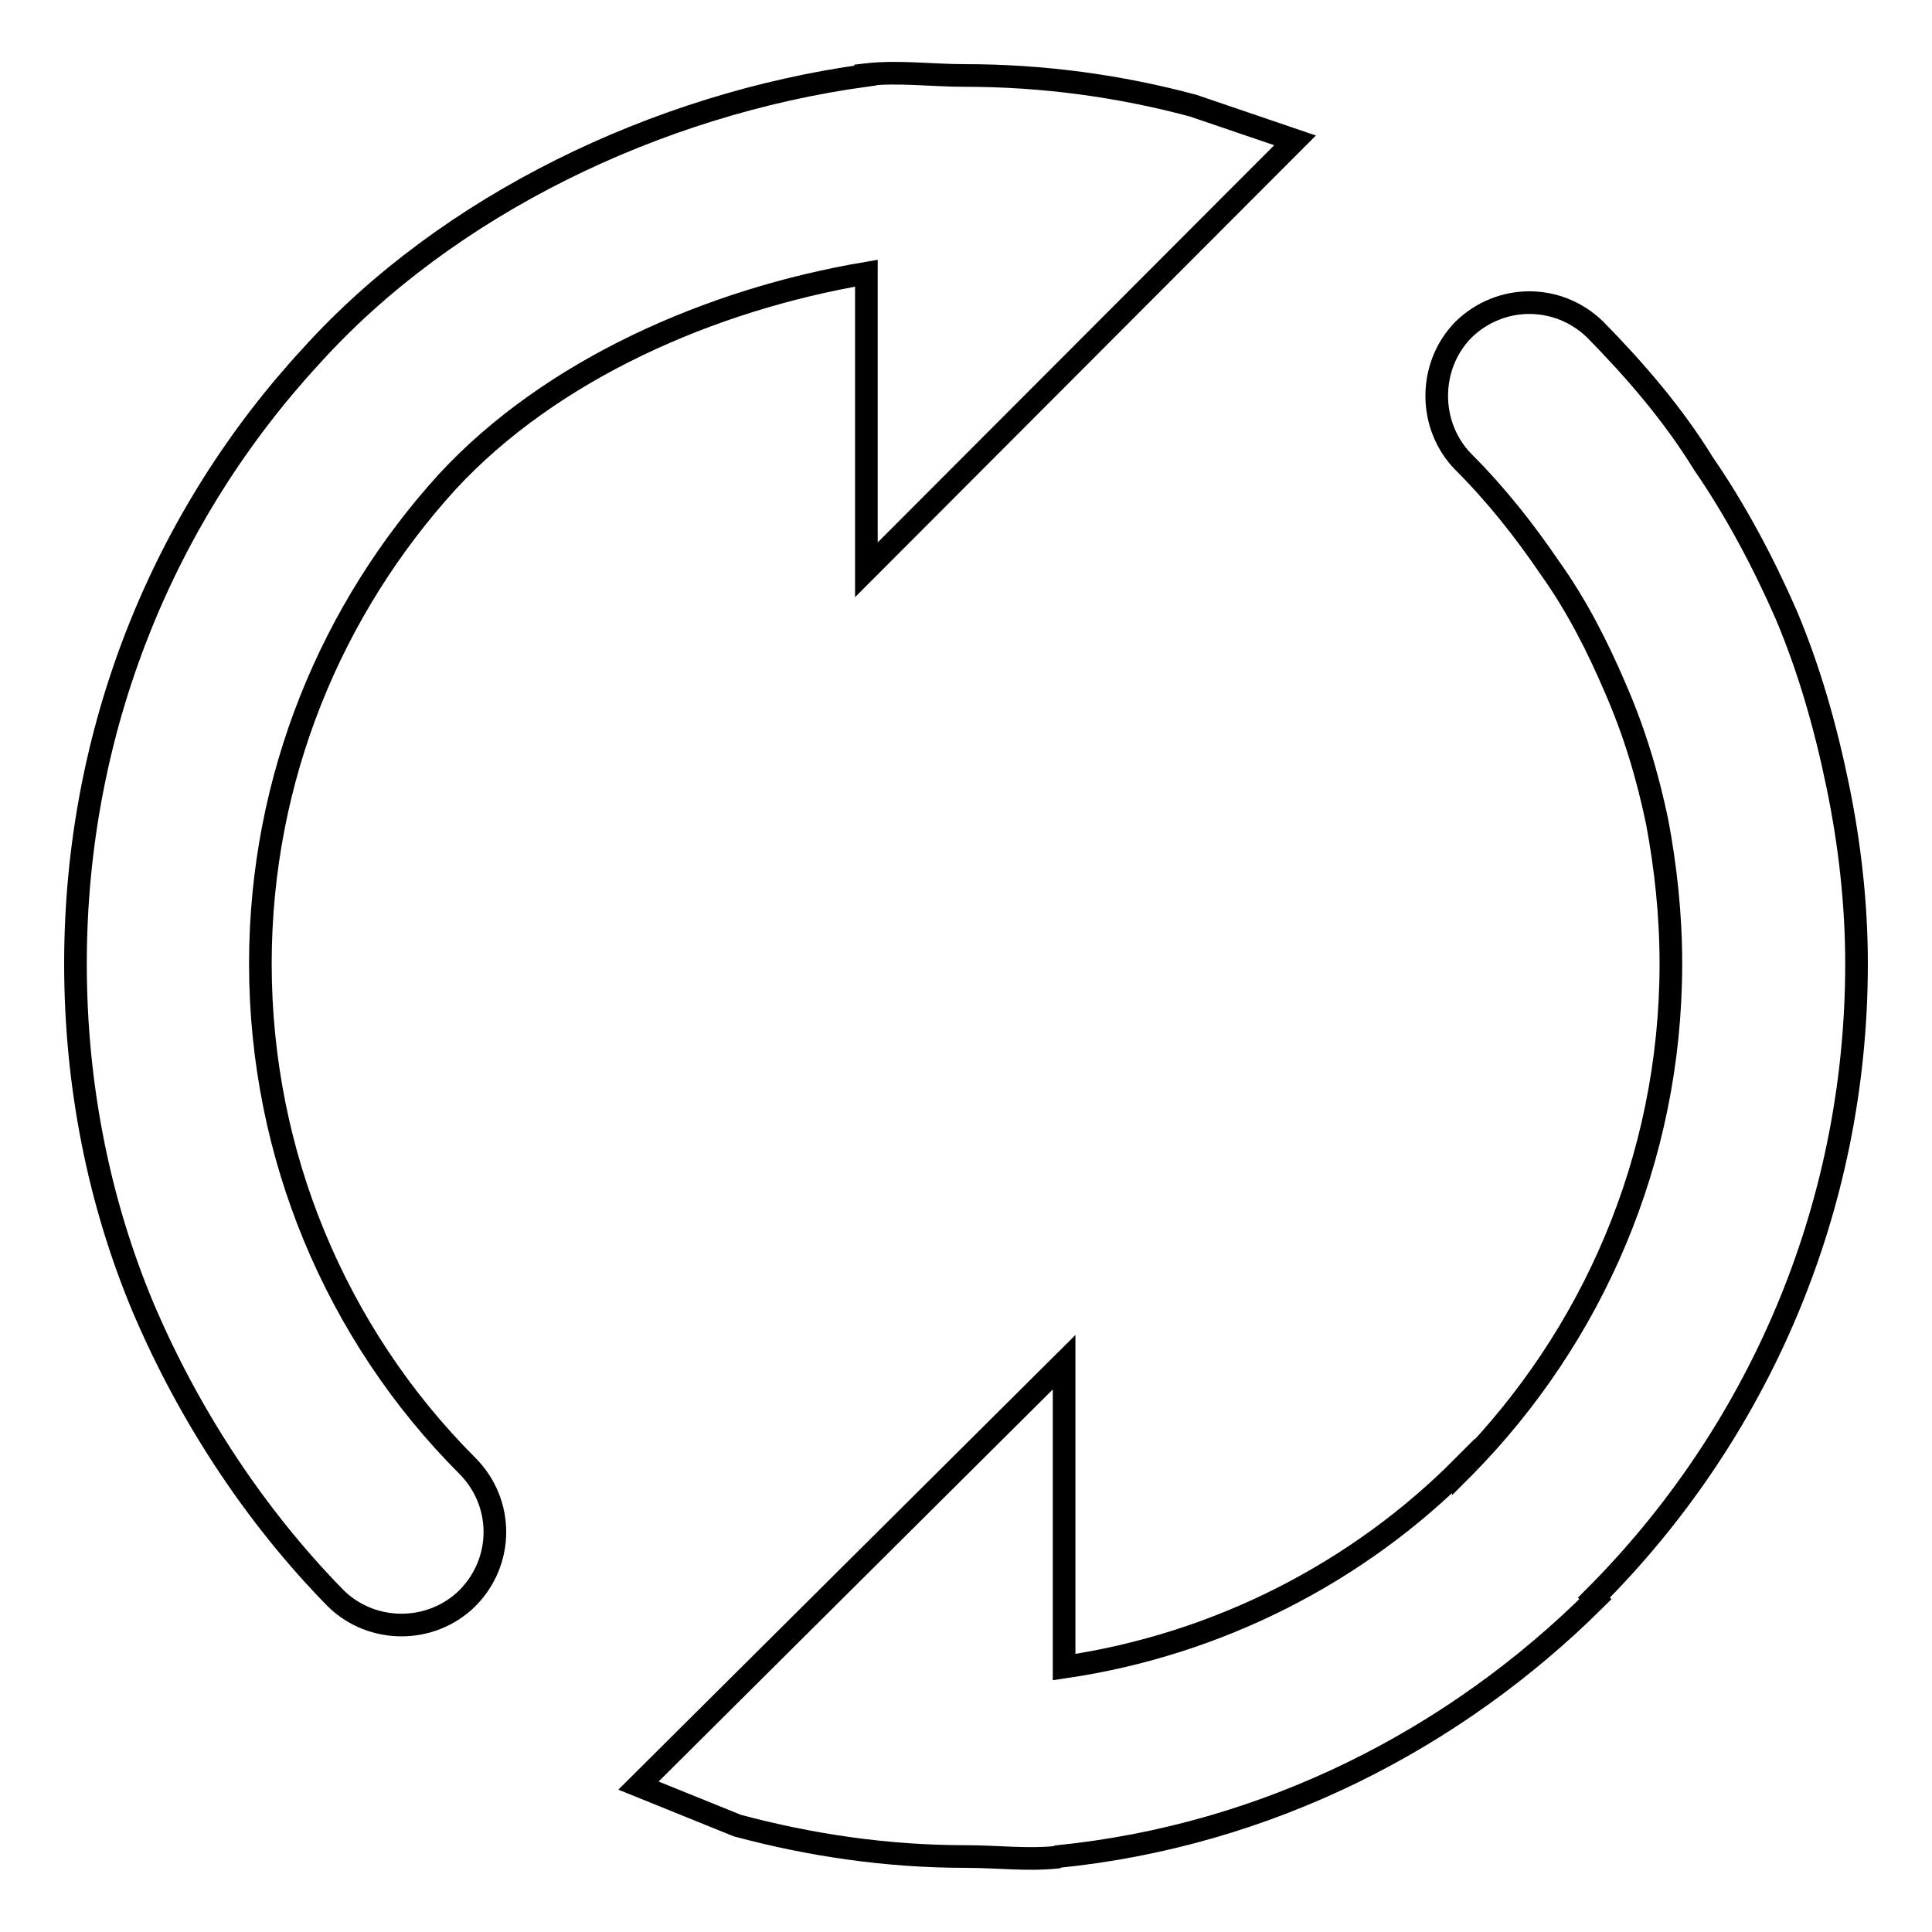
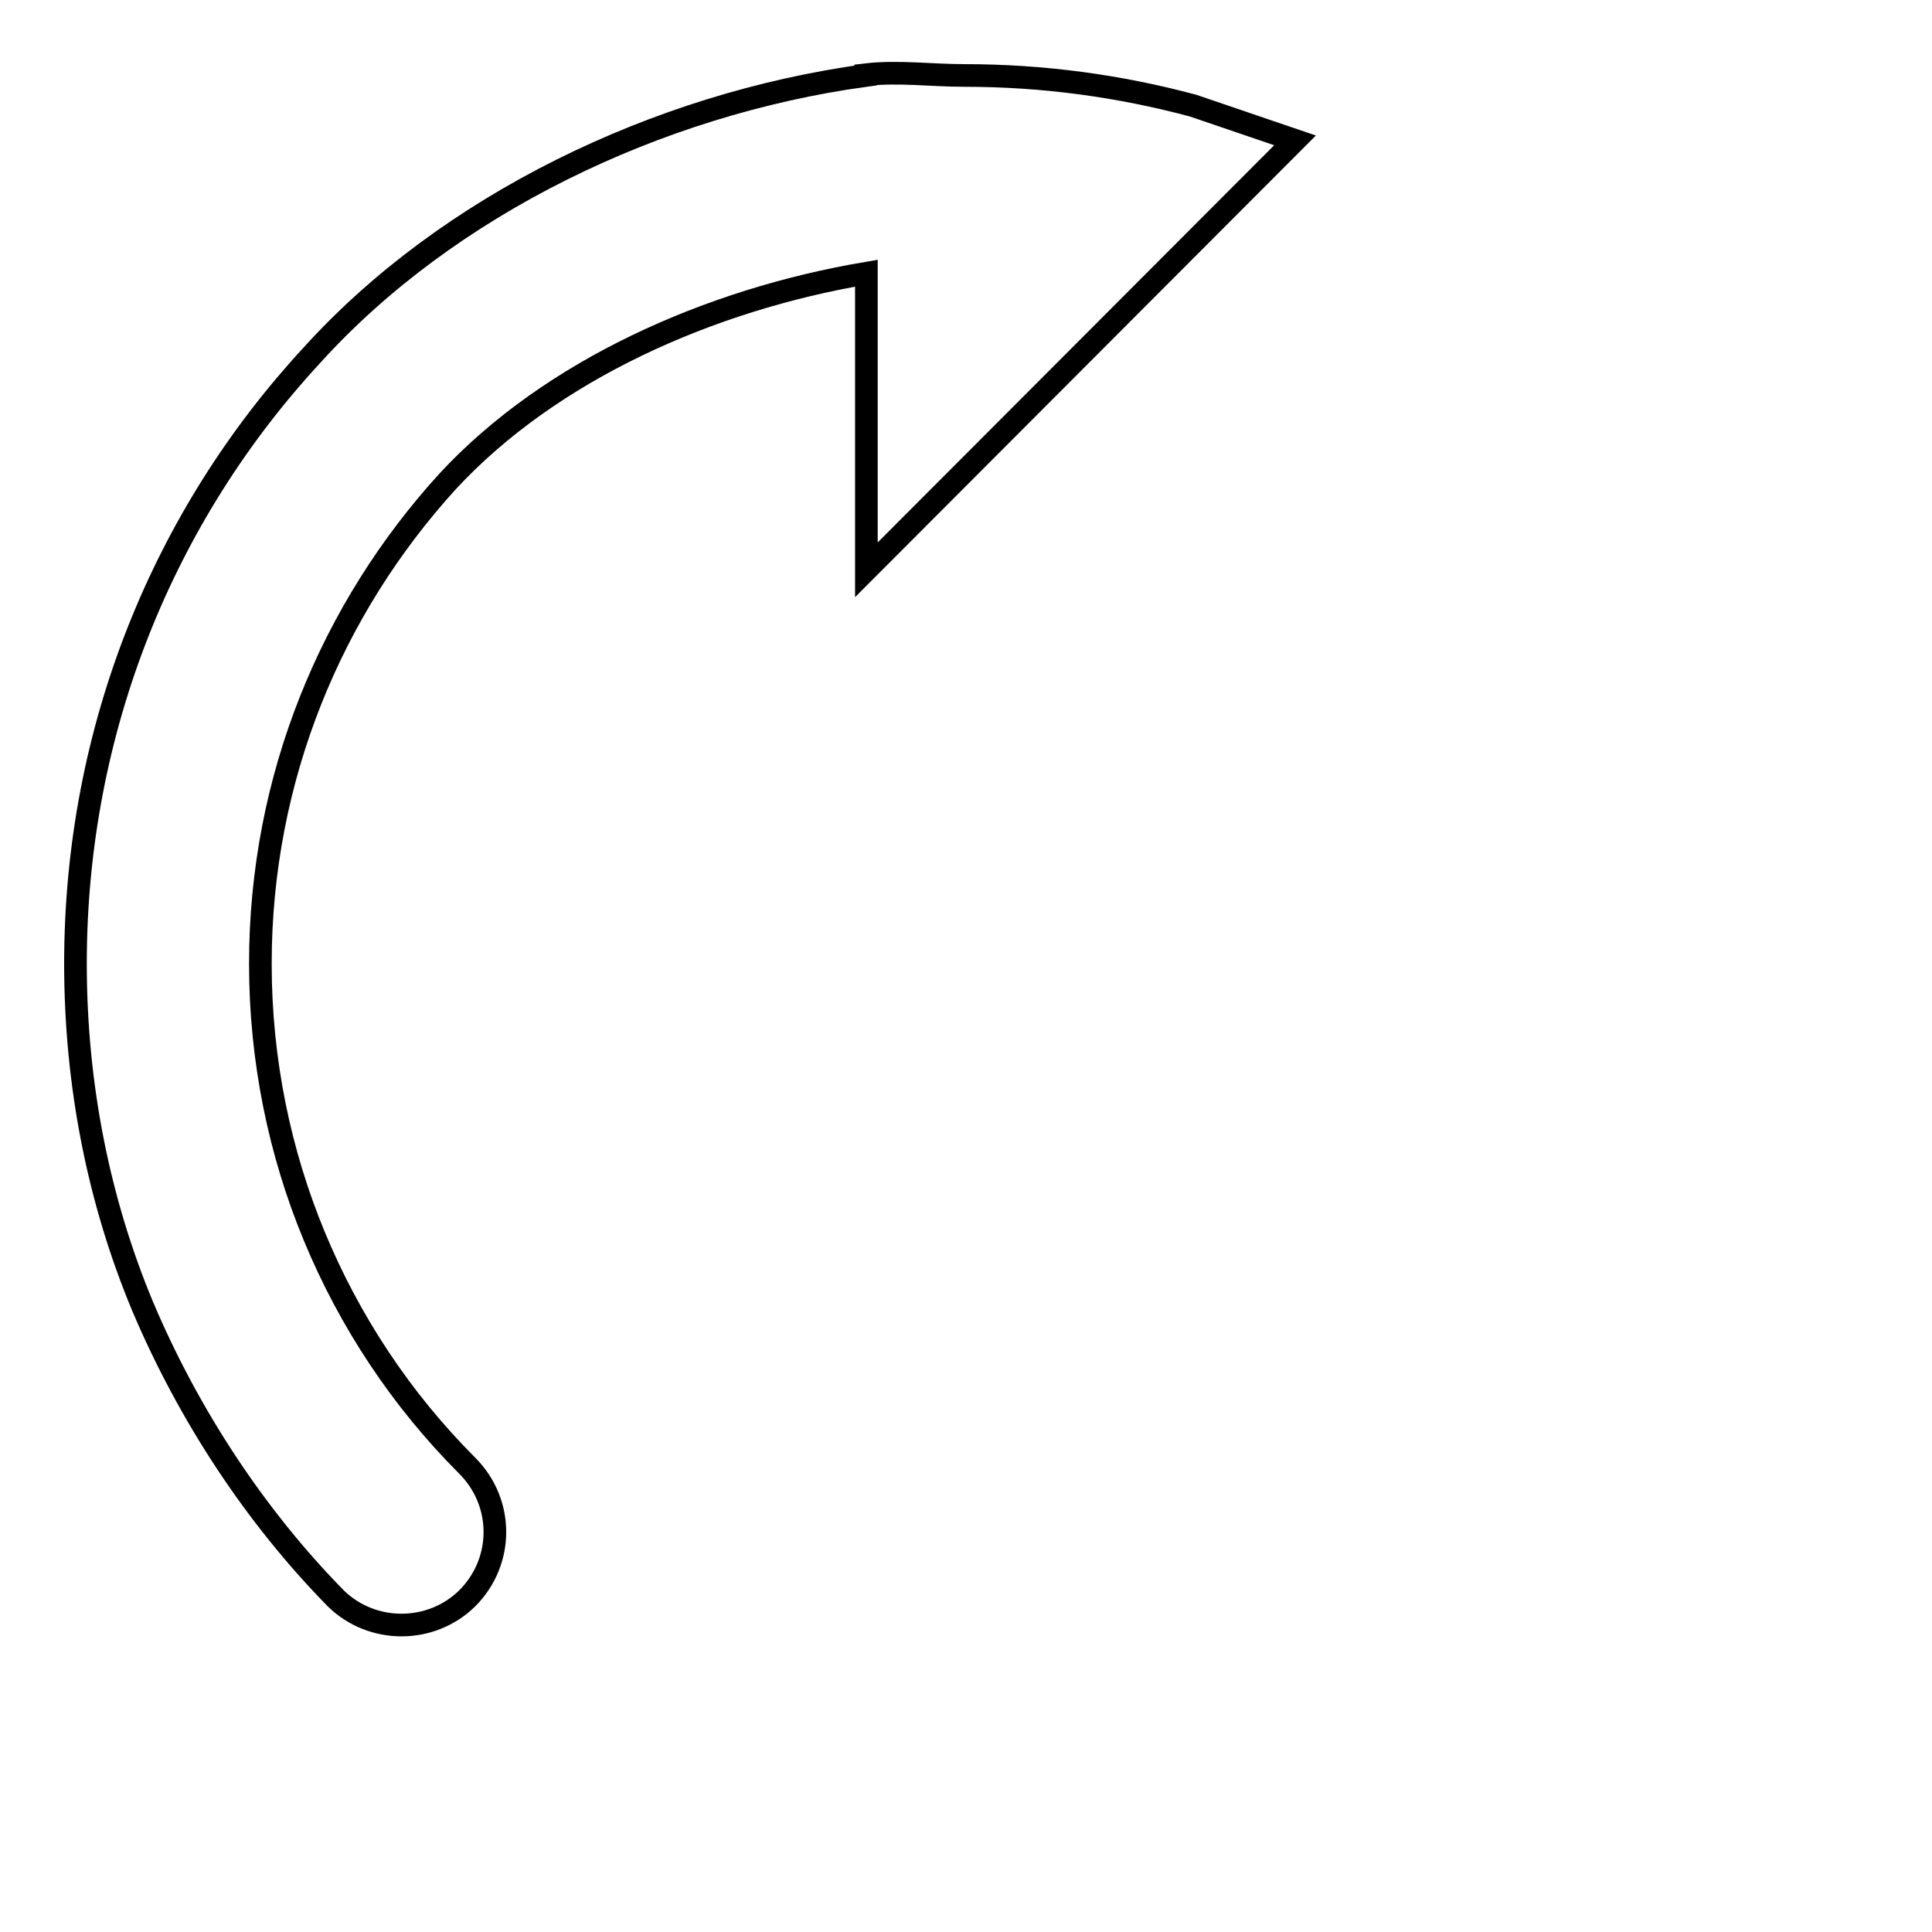
<svg xmlns="http://www.w3.org/2000/svg" version="1.1" x="0px" y="0px" viewBox="0 0 256 256" enable-background="new 0 0 256 256" xml:space="preserve">
  <g>
    <g>
-       <path stroke-width="3" fill-opacity="0" stroke="#000000" d="M246,127.7c0-7.9-0.9-15.9-2.5-23.6c-1.6-7.8-3.8-15.5-6.8-22.6c-3.1-7.1-6.8-14-11-20.1c-4-6.5-9-12.3-14.3-17.7c-4.9-4.8-12.6-4.8-17.5,0c-4.7,4.8-4.7,12.7,0,17.5c4.4,4.4,8.1,9.1,11.5,14.1c3.5,4.9,6.3,10.4,8.6,15.8c2.5,5.7,4.3,11.6,5.6,17.9c1.1,5.9,1.8,12.1,1.8,18.7c0,26-10.5,49.5-27.3,66.6l-0.2,0.2v-0.2c-13.9,14-32.4,23.6-52.9,26.6v-40.4l-56.4,56.1l13.1,5.3c9.7,2.6,19.8,4.1,30.3,4.1c4.2,0,8,0.5,12,0.1l0.2-0.1c27.7-2.8,52.5-15.5,71.2-34.1l-0.2-0.2C232.7,190.2,246,160.5,246,127.7z" />
      <path stroke-width="3" fill-opacity="0" stroke="#000000" d="M41.6,163.7c-4.5-10.9-7.1-23.1-7.1-36c0-24.7,9.5-47.1,24.8-63.9c13.7-14.8,34.8-24.1,55.5-27.6v39.3l56.8-56.9l-13.5-4.6c-9.7-2.6-19.8-4-30.3-4c-4.4,0-8.8-0.6-13.1-0.1V10c-27.7,3.8-55.4,17.2-73.4,37.1C21.8,68.2,10,96.5,10,127.7c0,16.1,3.1,31.5,8.9,45.4c6.1,14.4,14.9,27.8,25.6,38.7c4.8,4.7,12.6,4.7,17.4,0c4.9-4.9,4.9-12.7,0-17.6C53.2,185.5,46.3,175.1,41.6,163.7z" />
    </g>
  </g>
</svg>